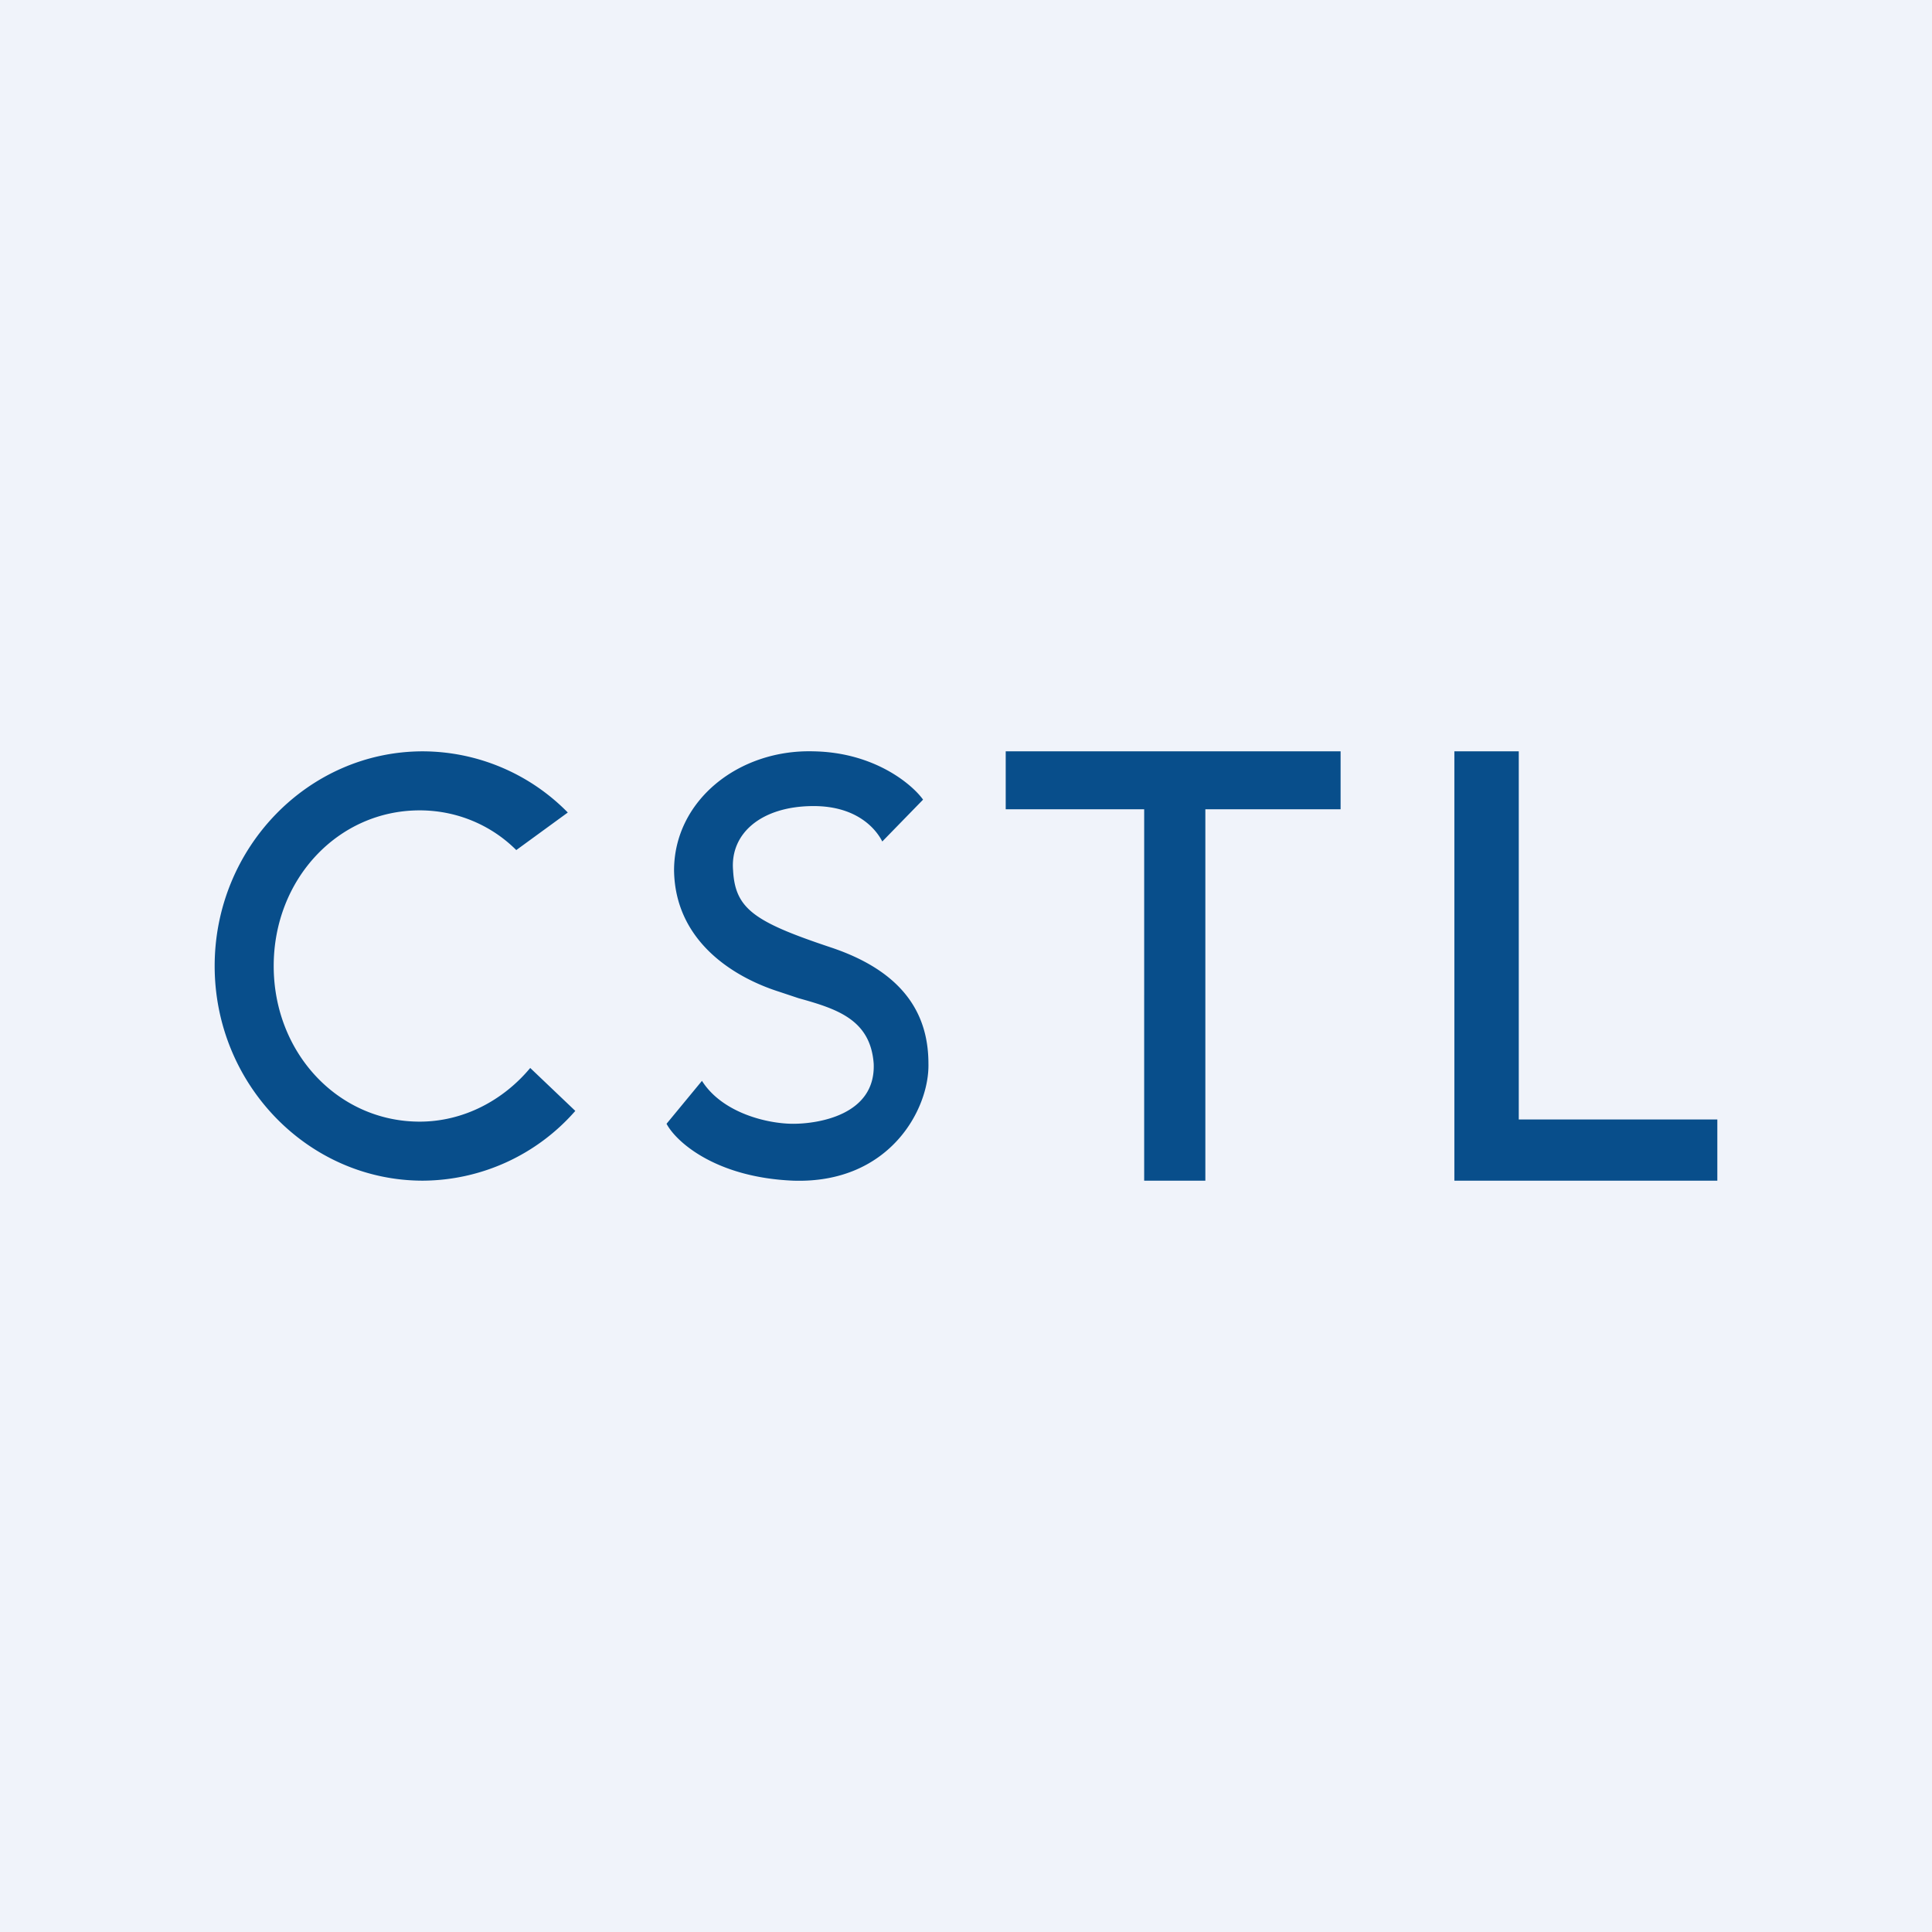
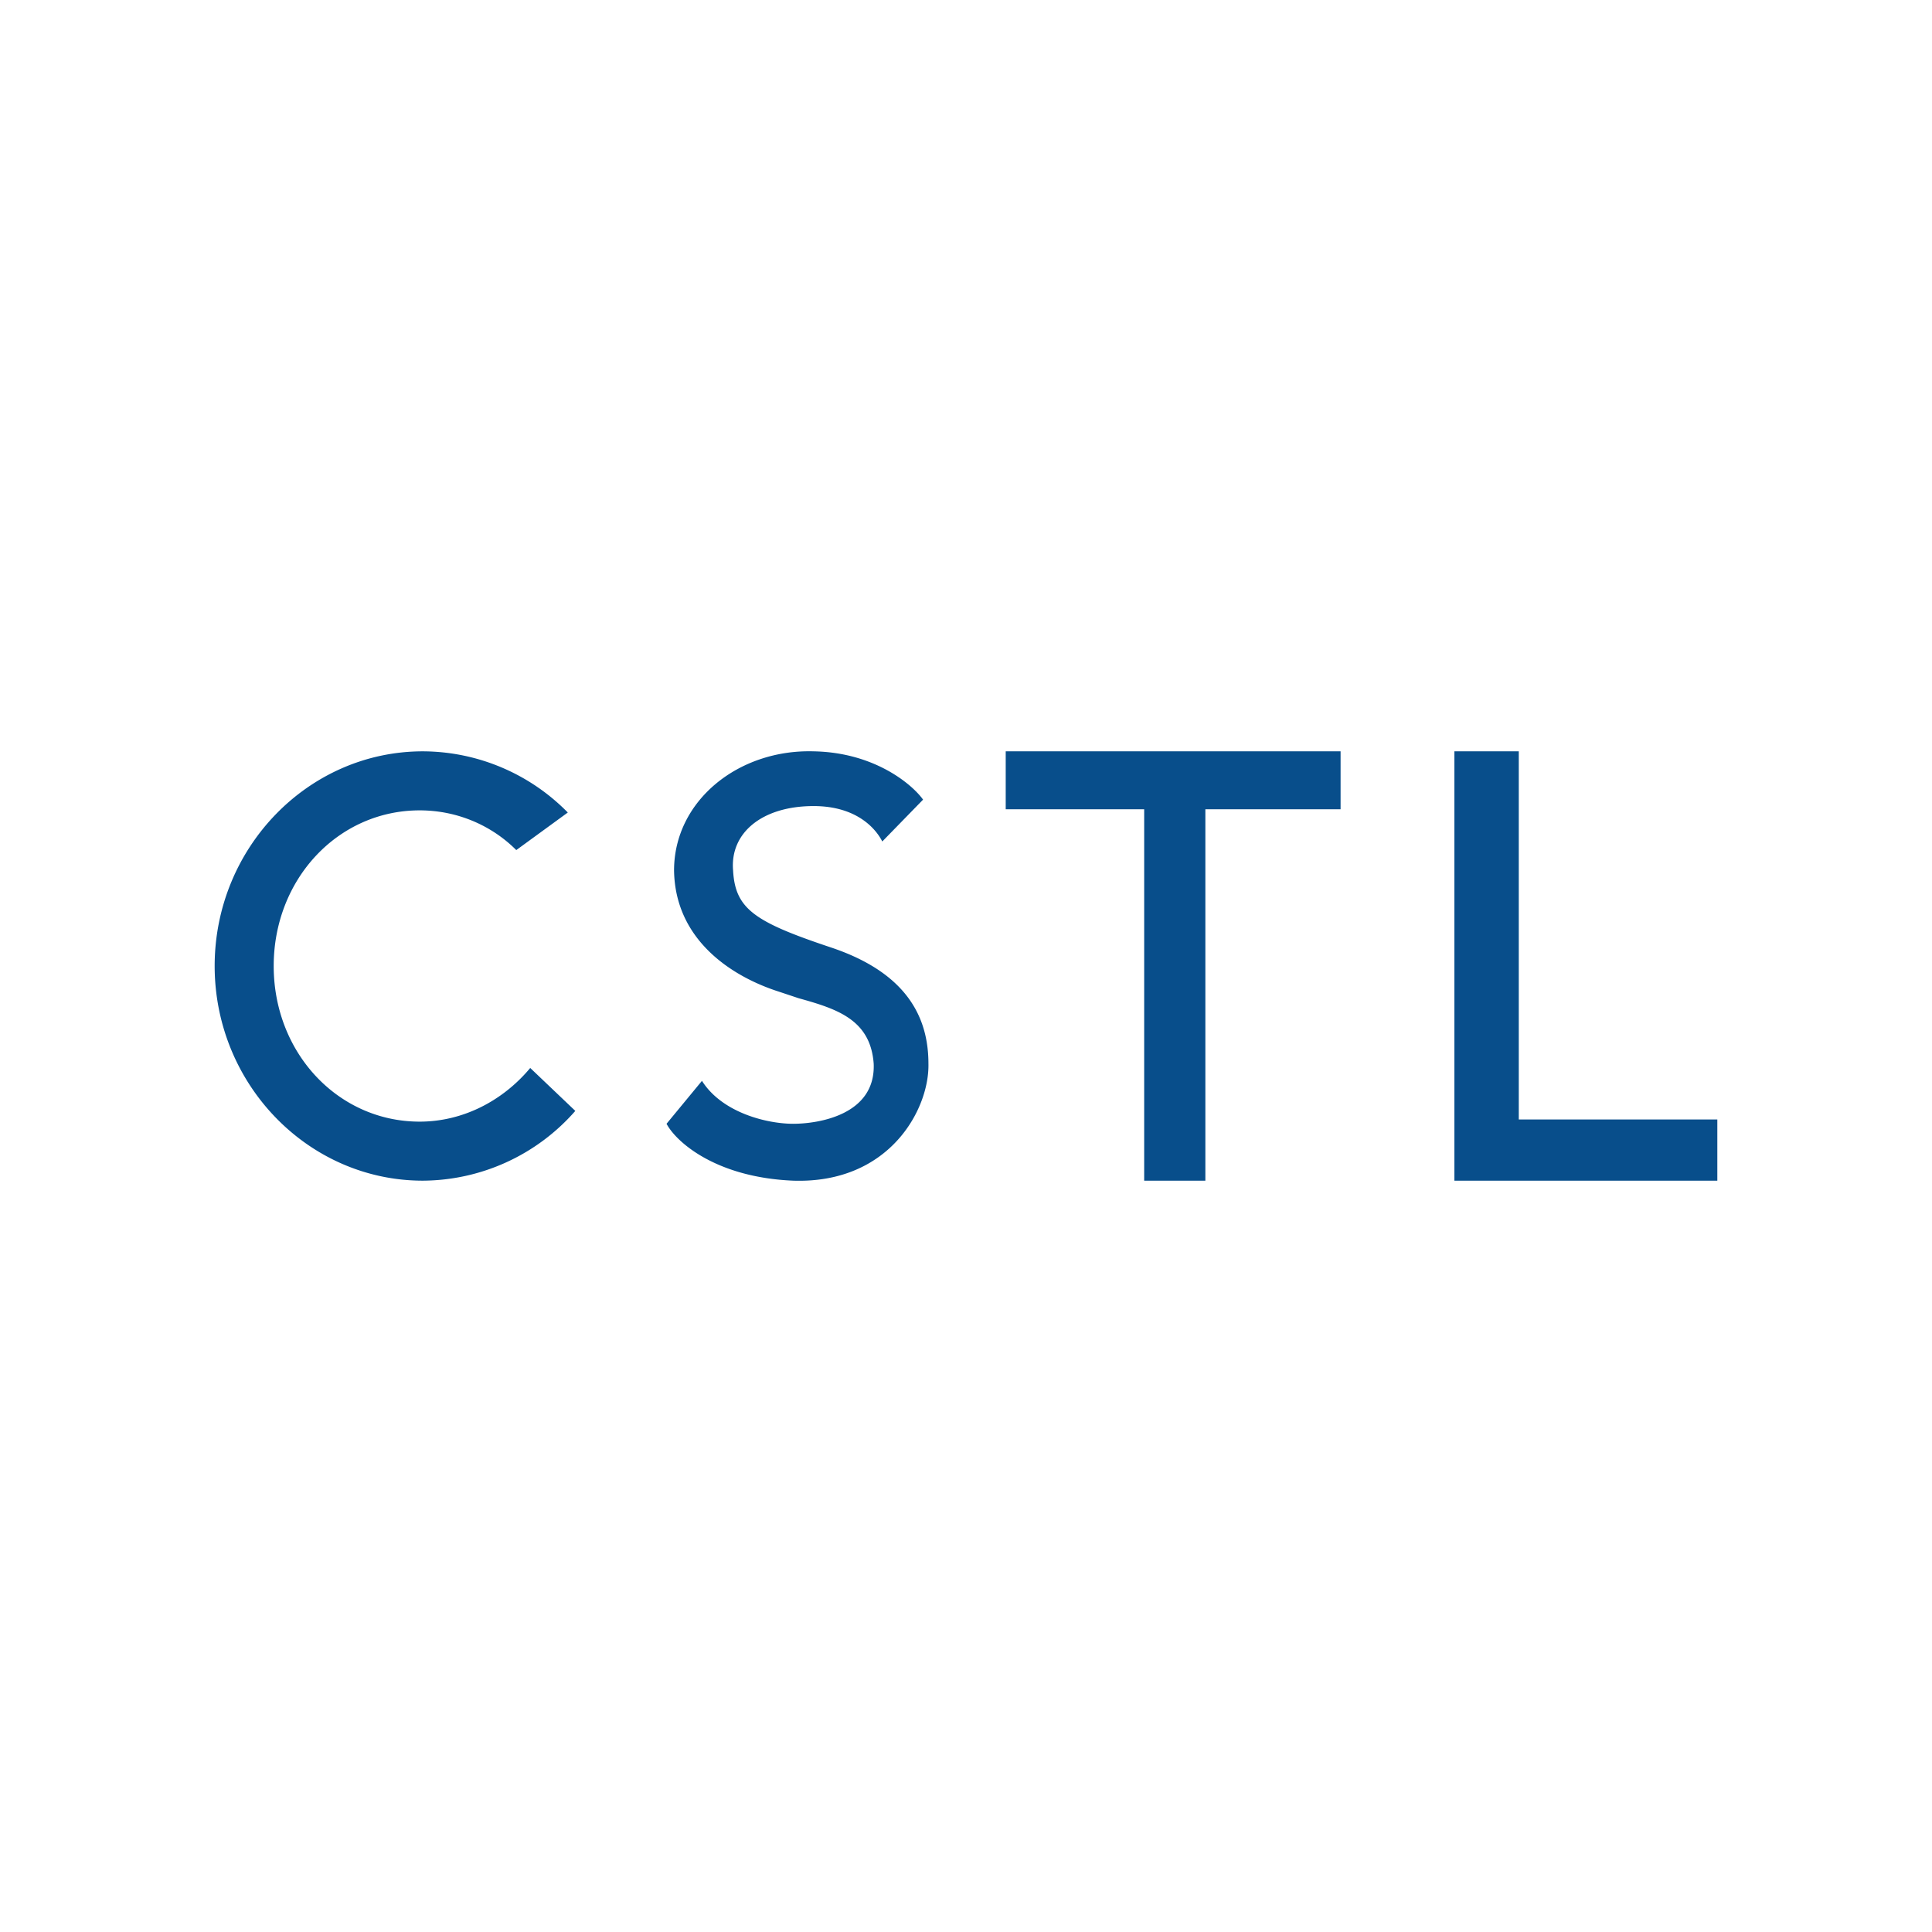
<svg xmlns="http://www.w3.org/2000/svg" width="18" height="18">
-   <path fill="#F0F3FA" d="M0 0h18v18H0z" />
  <path d="M3.94 11a1.9 1.9 0 001.42-.65l-.42-.4c-.25.3-.62.5-1.03.5-.76 0-1.36-.64-1.36-1.45 0-.81.6-1.45 1.36-1.45.35 0 .67.14.9.37l.48-.35A1.9 1.9 0 003.94 7C2.87 7 2 7.9 2 9s.87 2 1.94 2zM8.6 7.45c-.1-.14-.45-.44-1.02-.45-.7-.02-1.3.46-1.3 1.11.01.65.54.99.98 1.13l.18.06c.36.1.67.2.7.61.02.48-.52.56-.75.56-.24 0-.66-.1-.85-.4l-.33.4c.09.17.46.5 1.18.53.9.03 1.27-.67 1.26-1.09 0-.42-.19-.84-.9-1.08-.72-.24-.9-.36-.92-.72-.03-.35.27-.6.75-.6.42 0 .59.23.64.33l.38-.39zM12.49 7H9.37v.54h1.29V11h.57V7.54h1.26V7zm1.06 0h.6v3.43H16V11h-2.45V7z" fill="#084E8B" />
</svg>